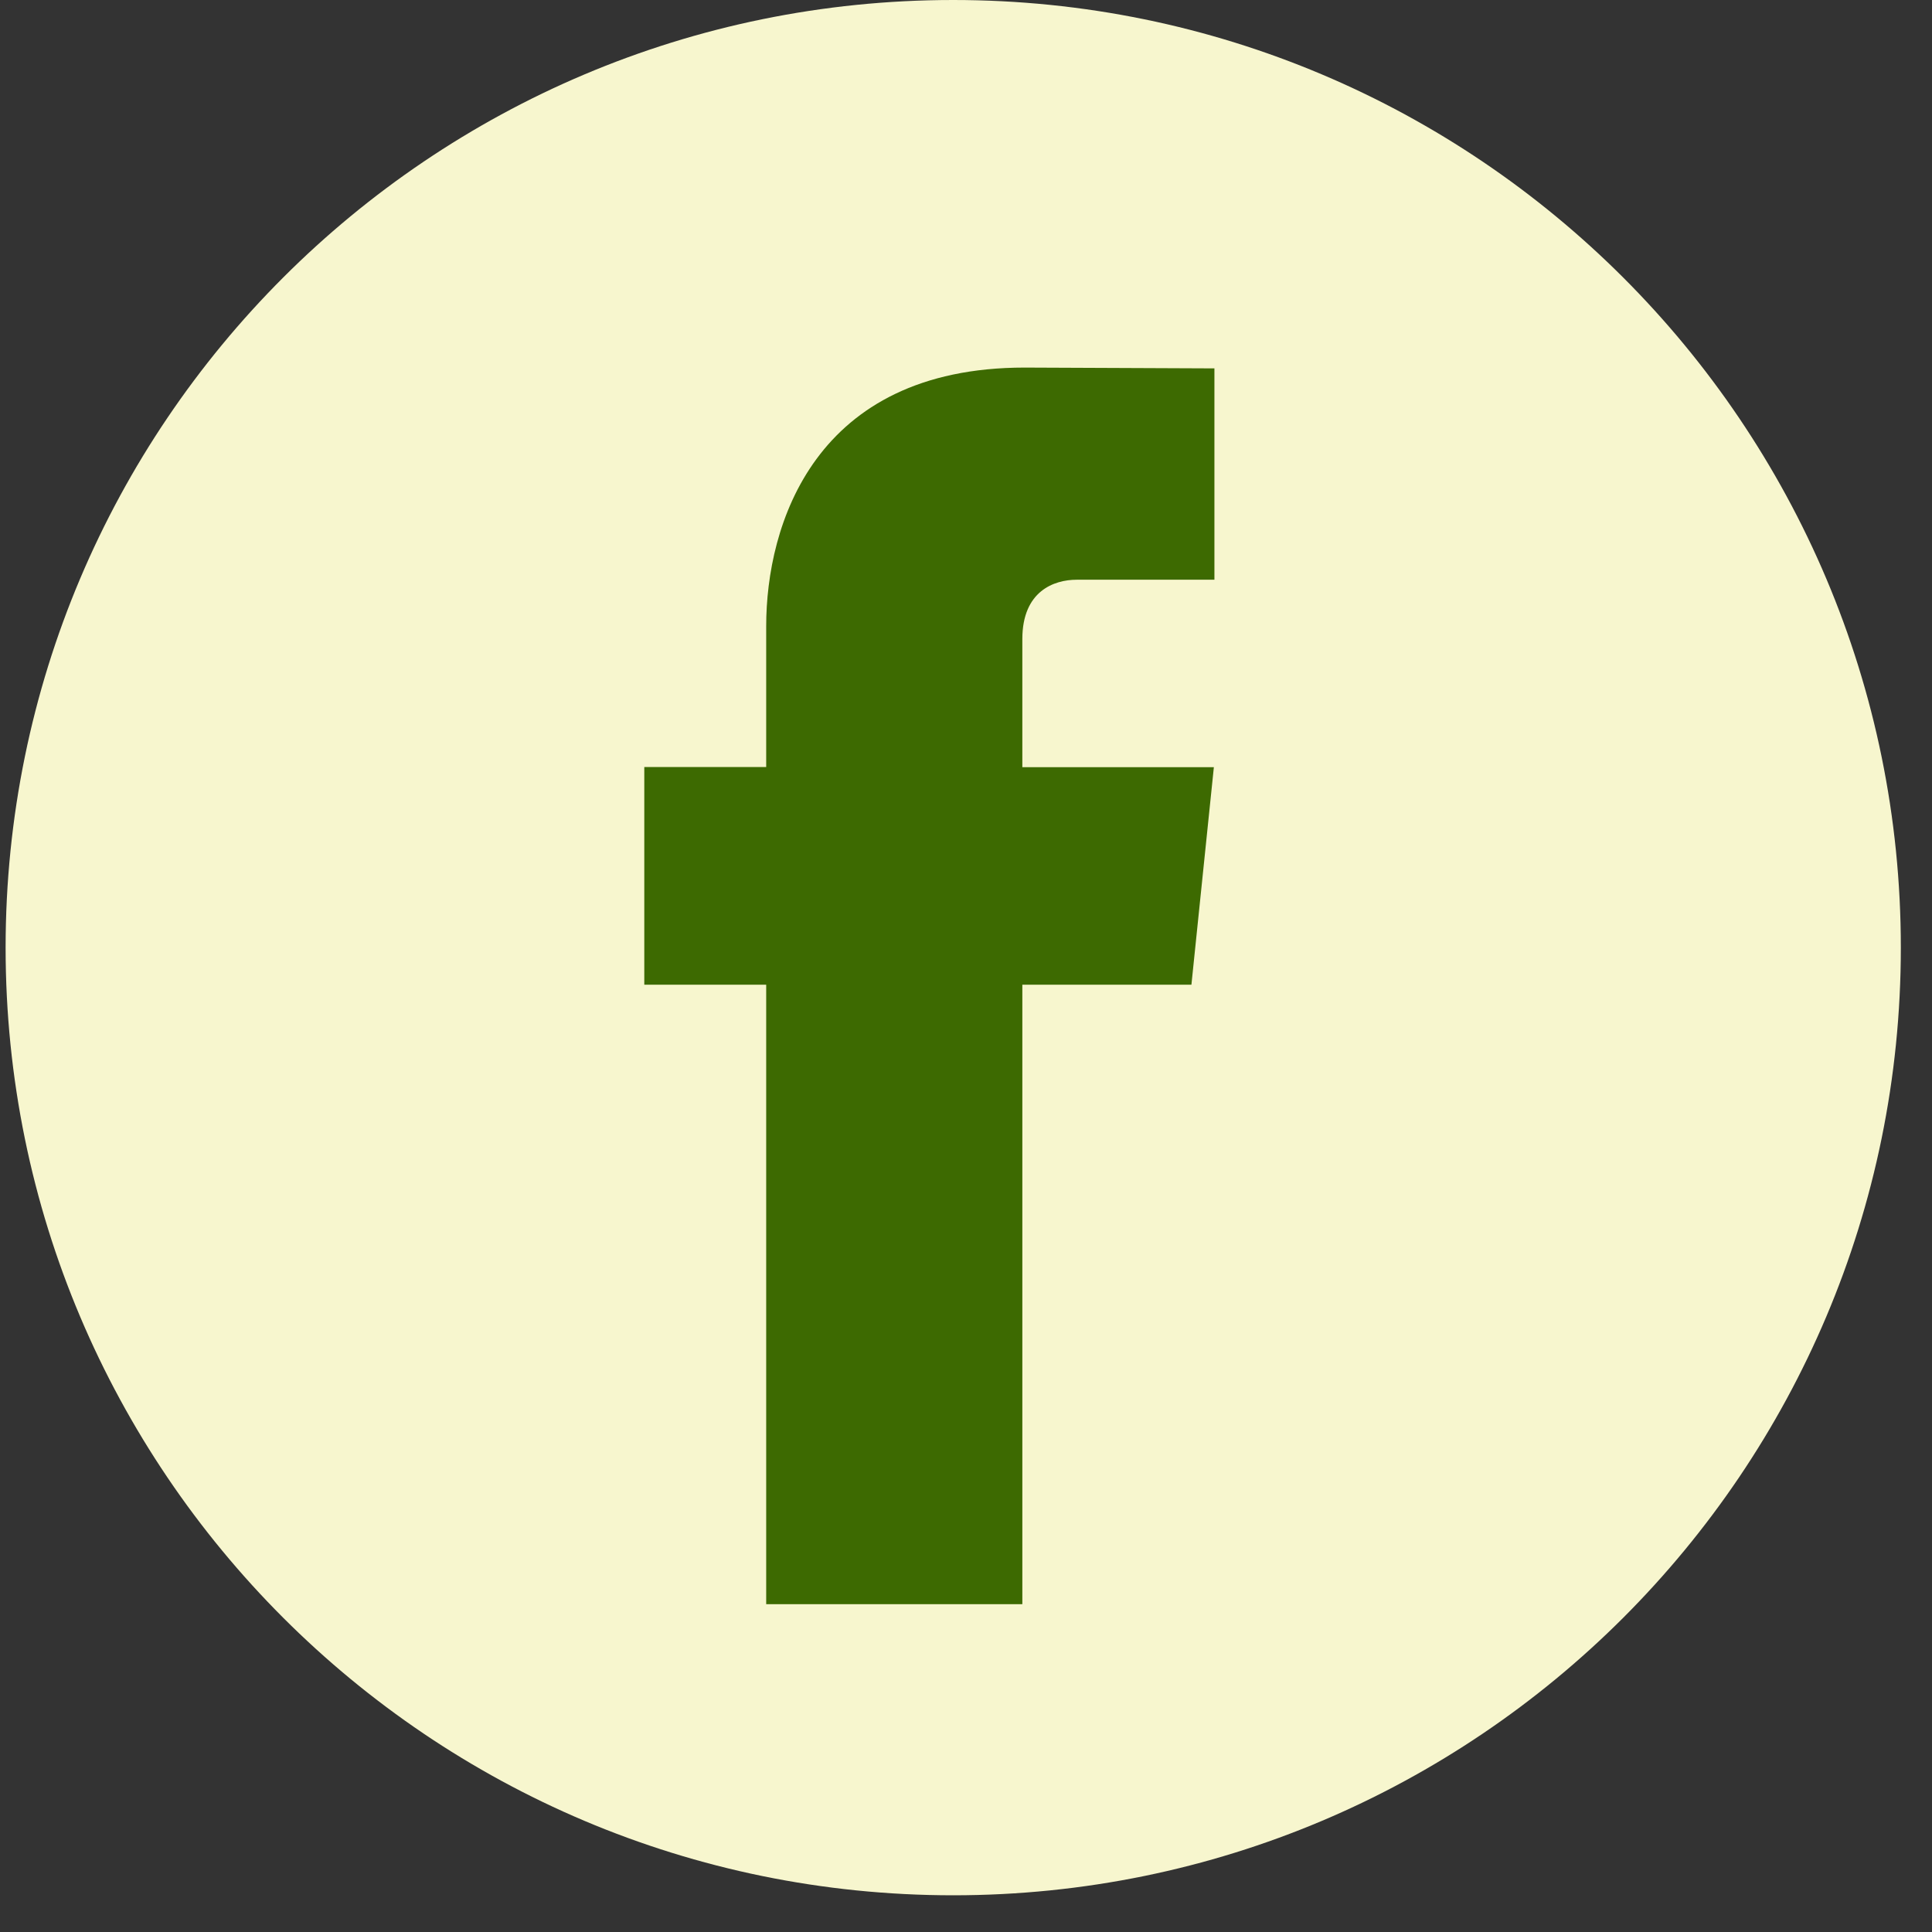
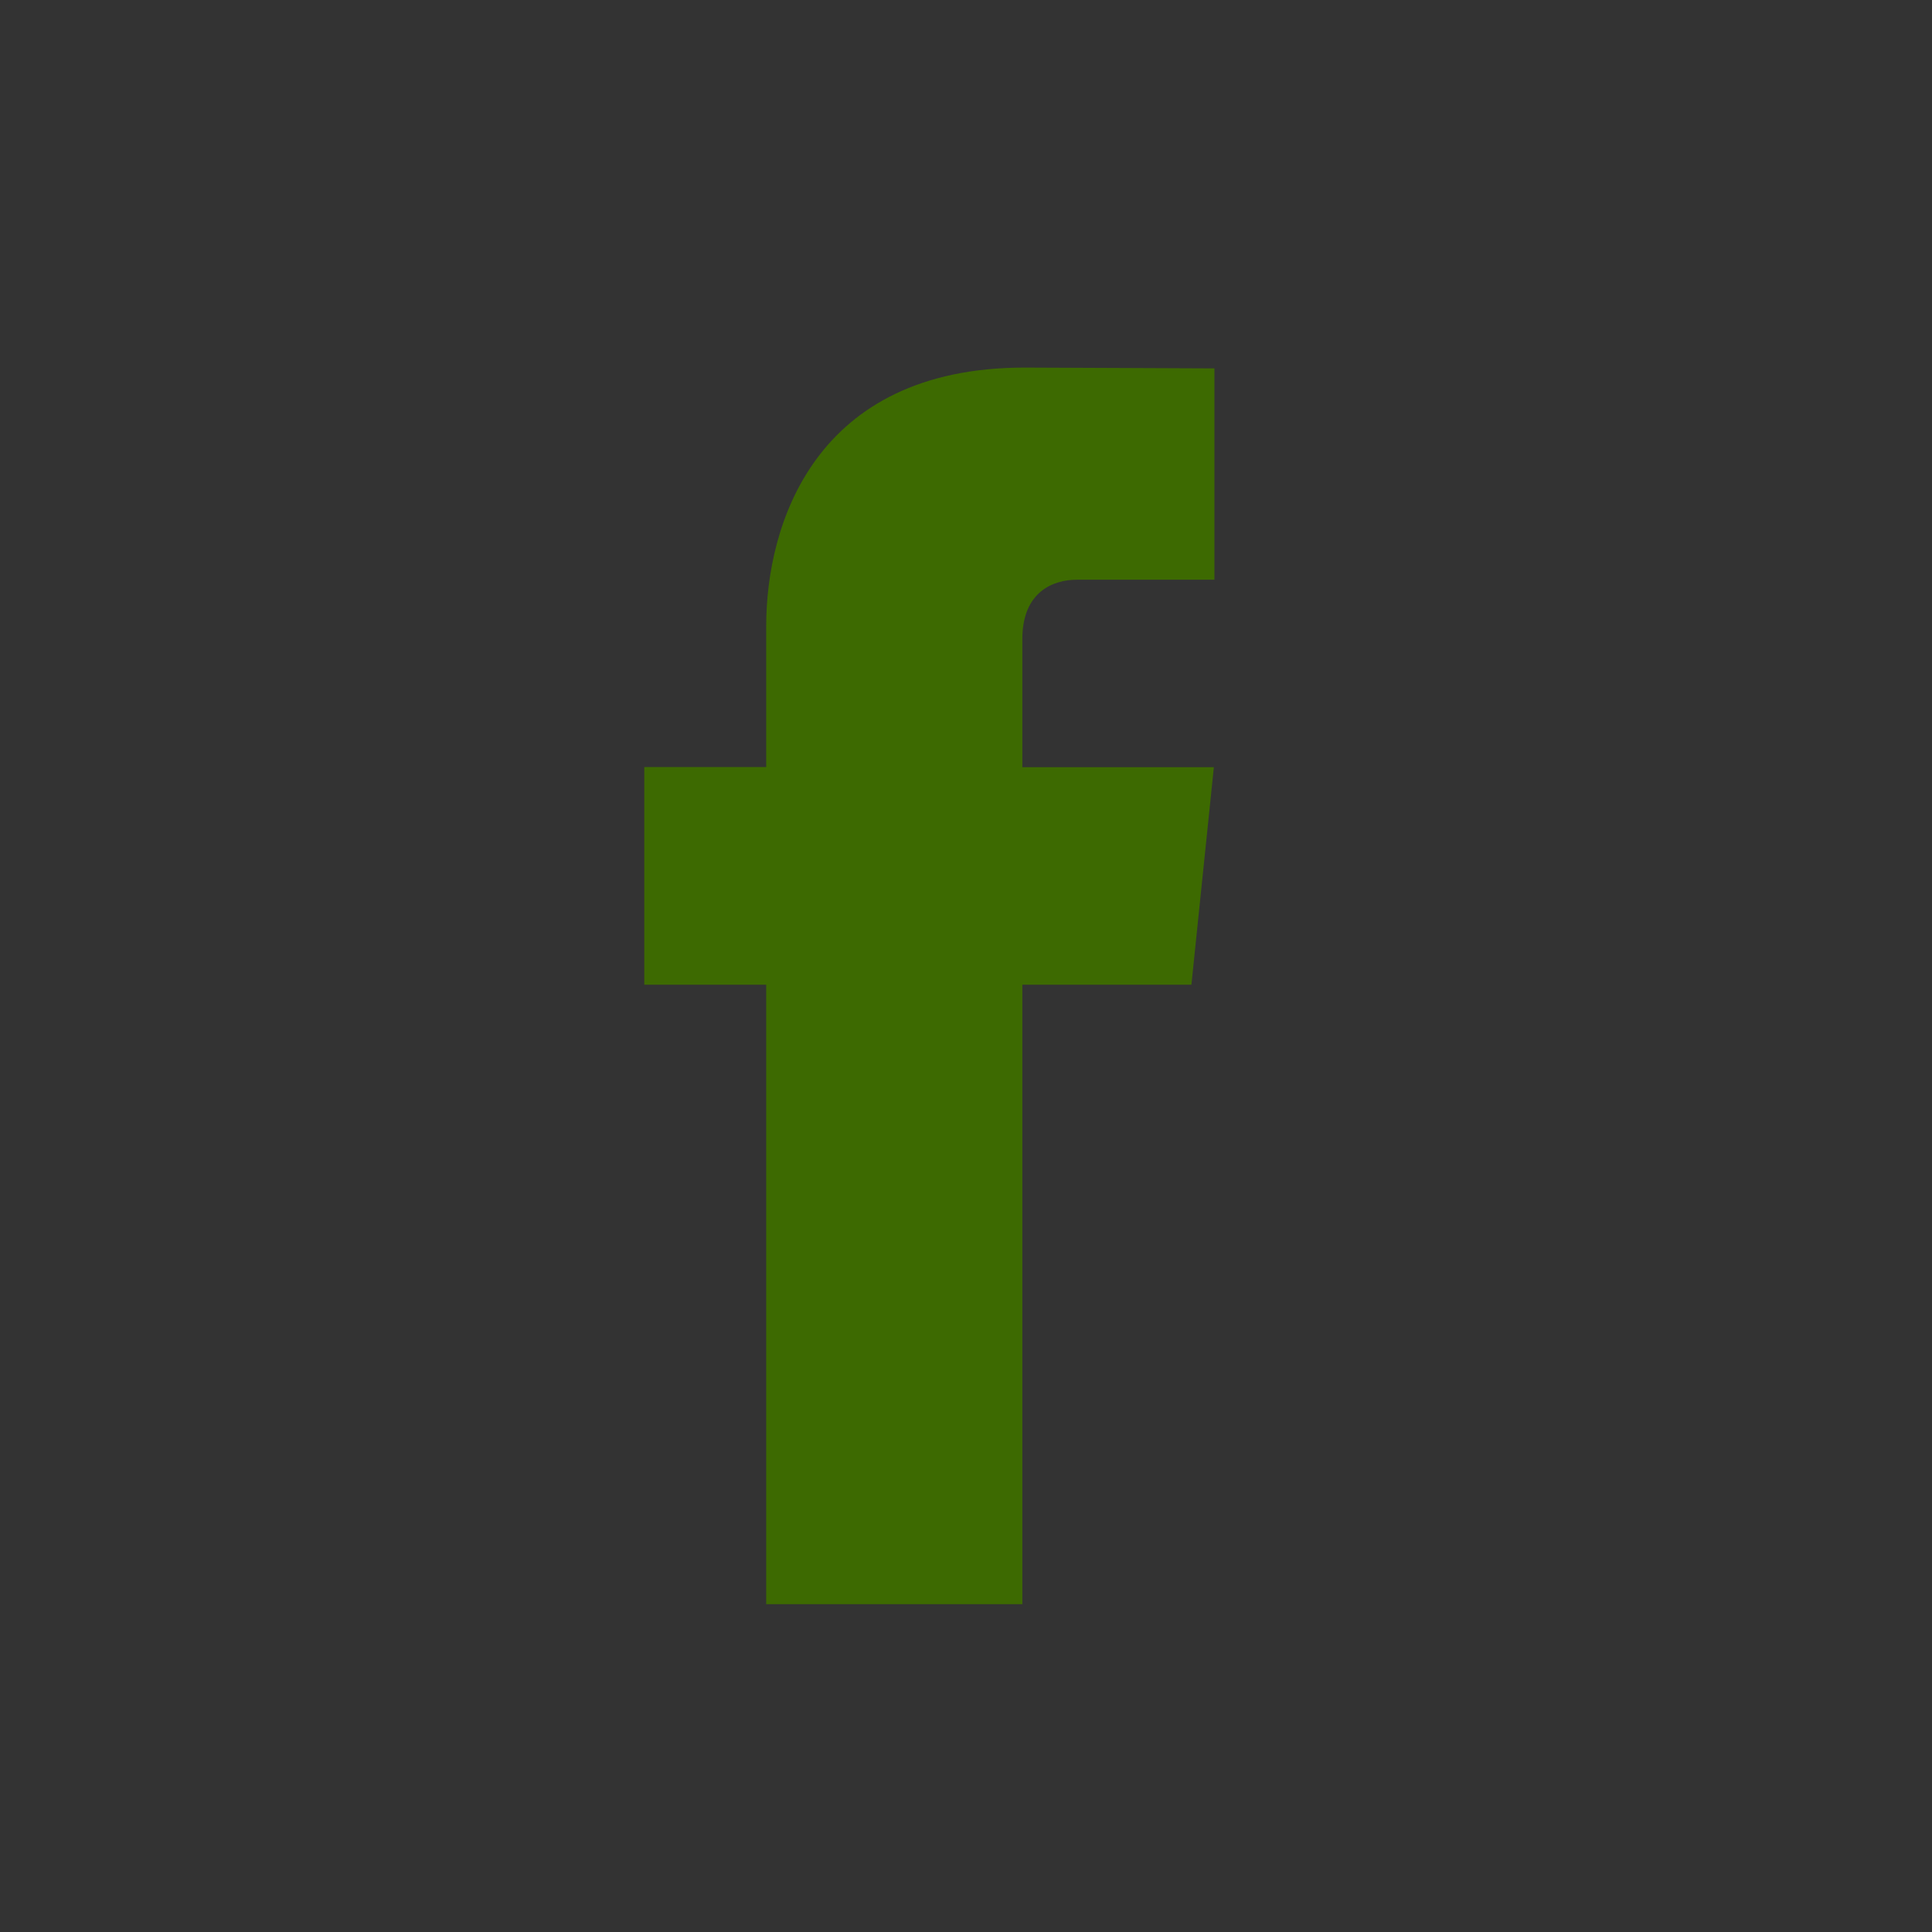
<svg xmlns="http://www.w3.org/2000/svg" width="31" height="31" fill="none">
  <rect width="100%" height="100%" fill="#333333" stroke="none" />
-   <path d="M15.294 30.411c8.398 0 15.206-6.808 15.206-15.206C30.5 6.809 23.692 0 15.294 0 6.897 0 .09 6.808.09 15.206c0 8.397 6.808 15.205 15.205 15.205z" fill="#F7F6CE" />
  <path d="M19.117 15.8h-2.713v9.94h-4.11V15.8h-1.956v-3.493h1.956v-2.26c0-1.617.767-4.149 4.147-4.149l3.045.013v3.391h-2.21c-.362 0-.872.181-.872.952v2.056h3.073l-.36 3.49z" fill="#3D6A01" />
</svg>